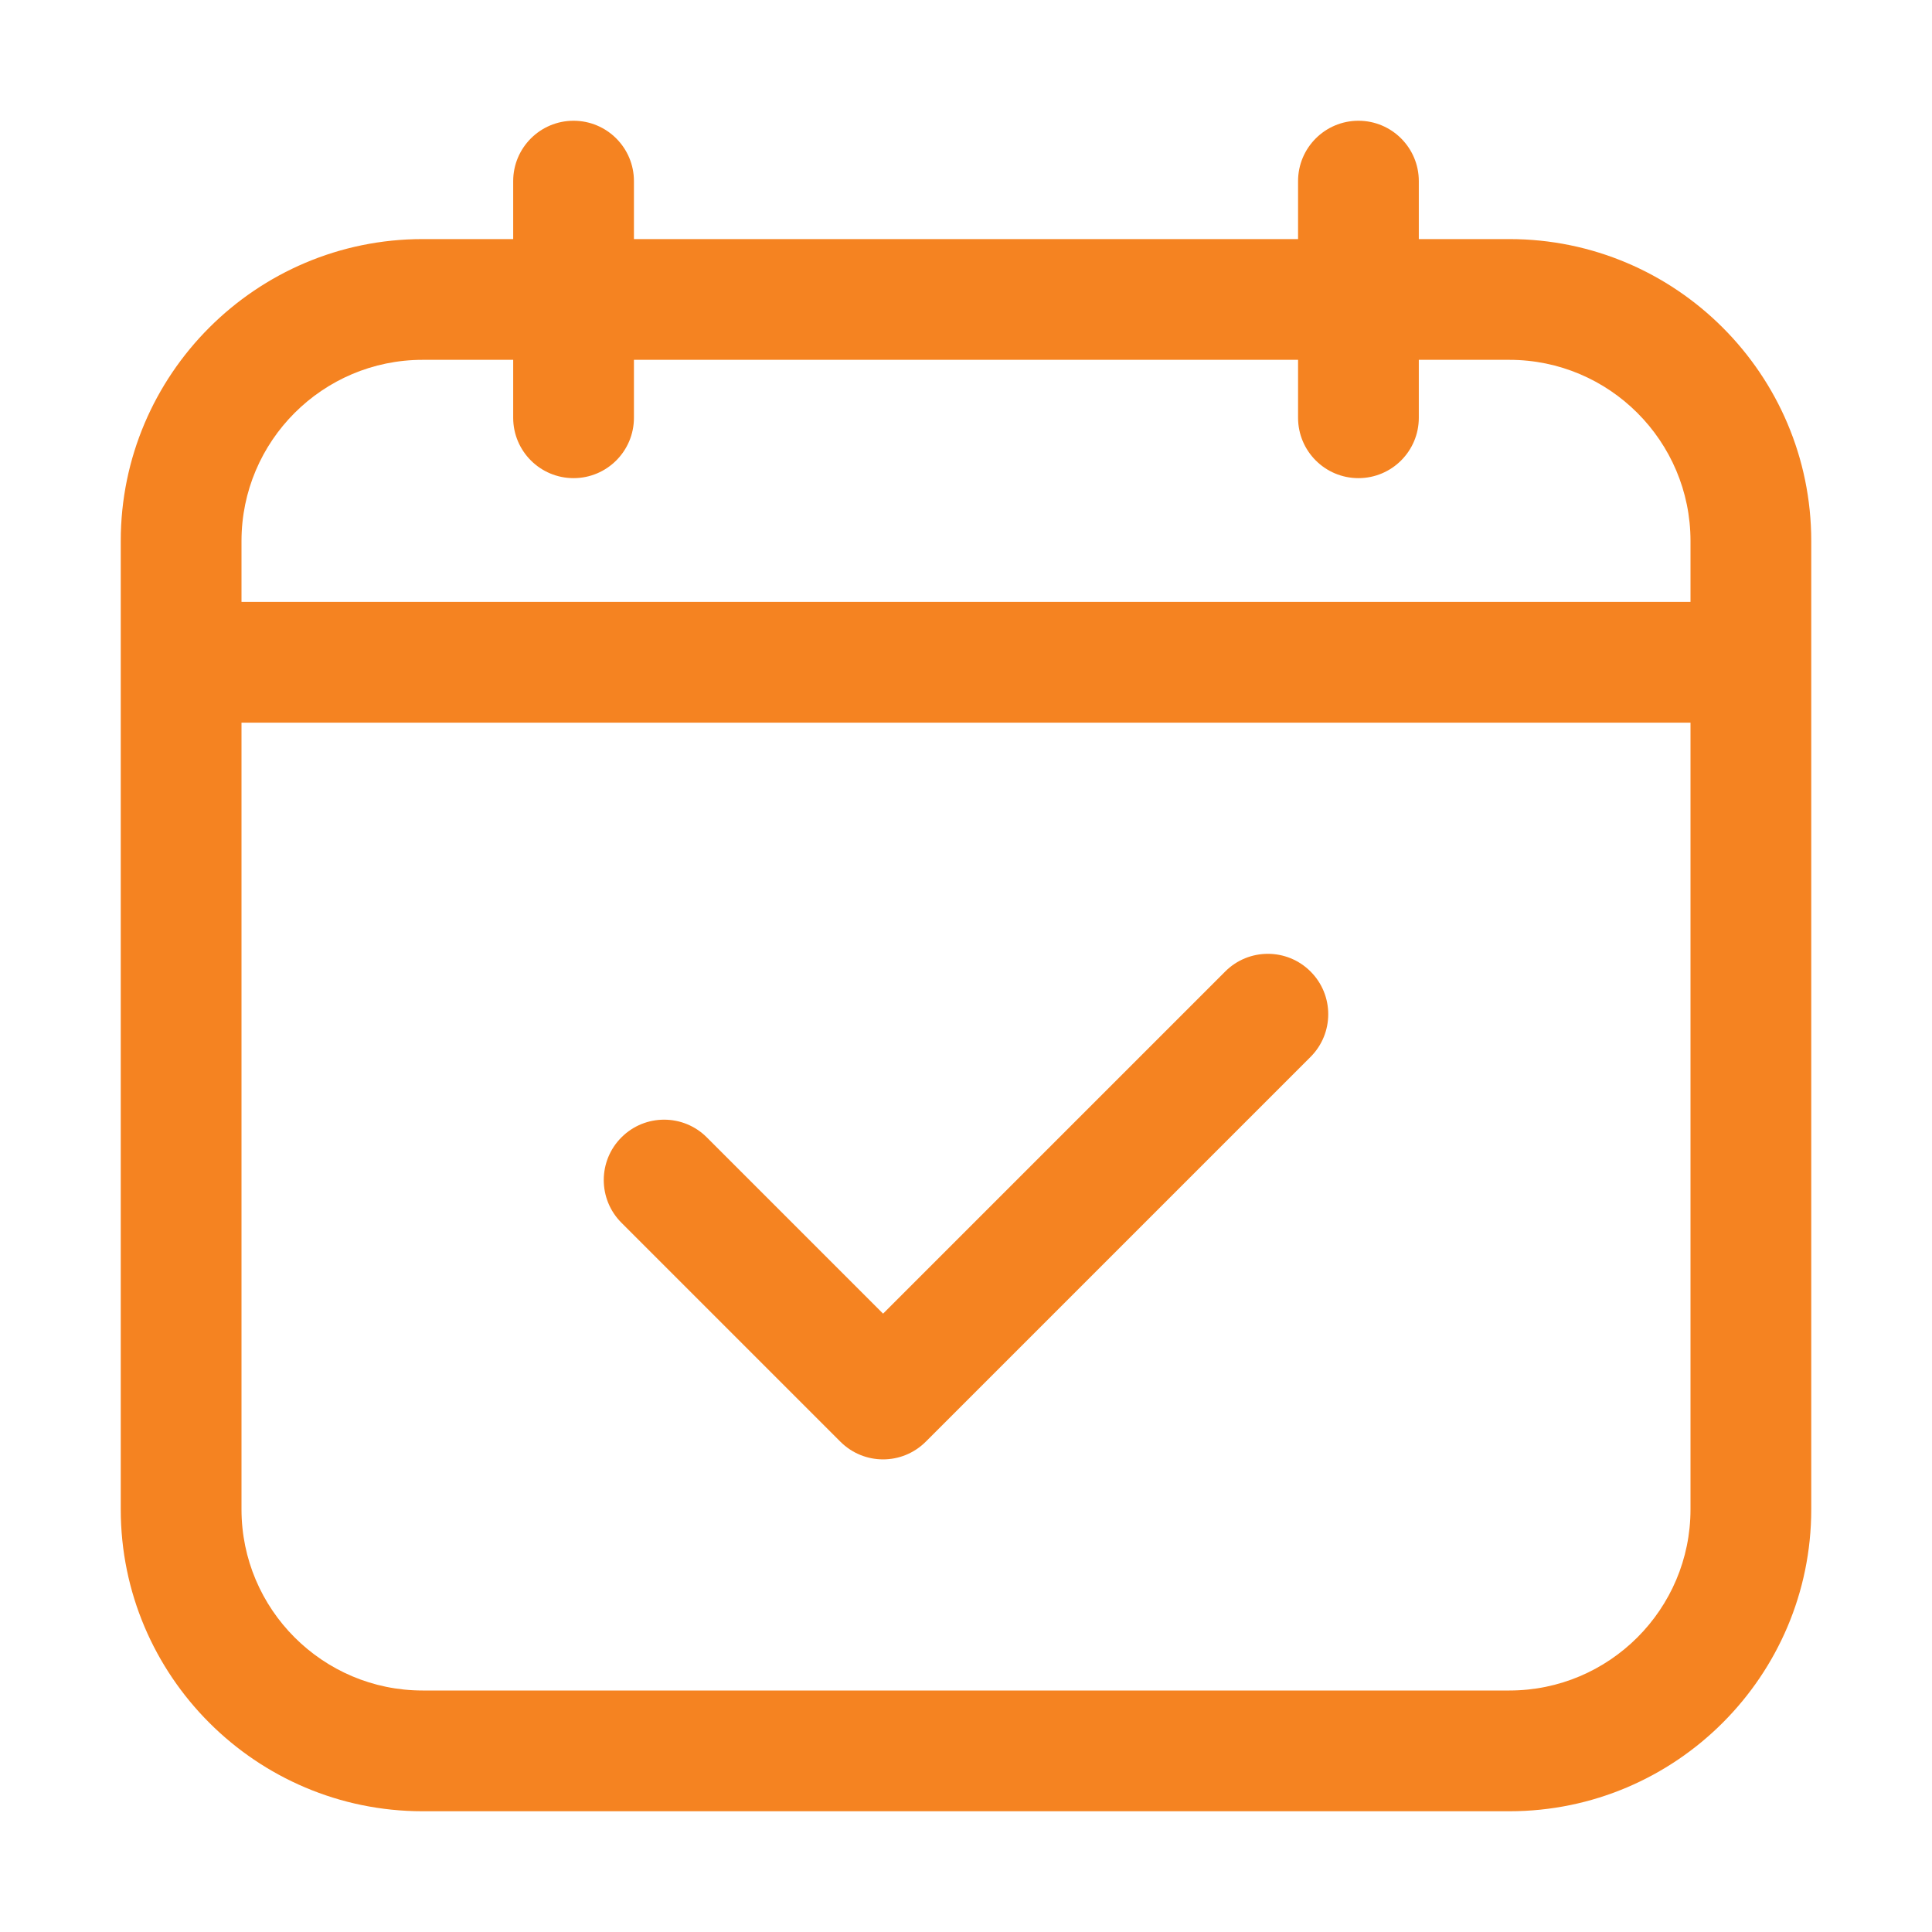
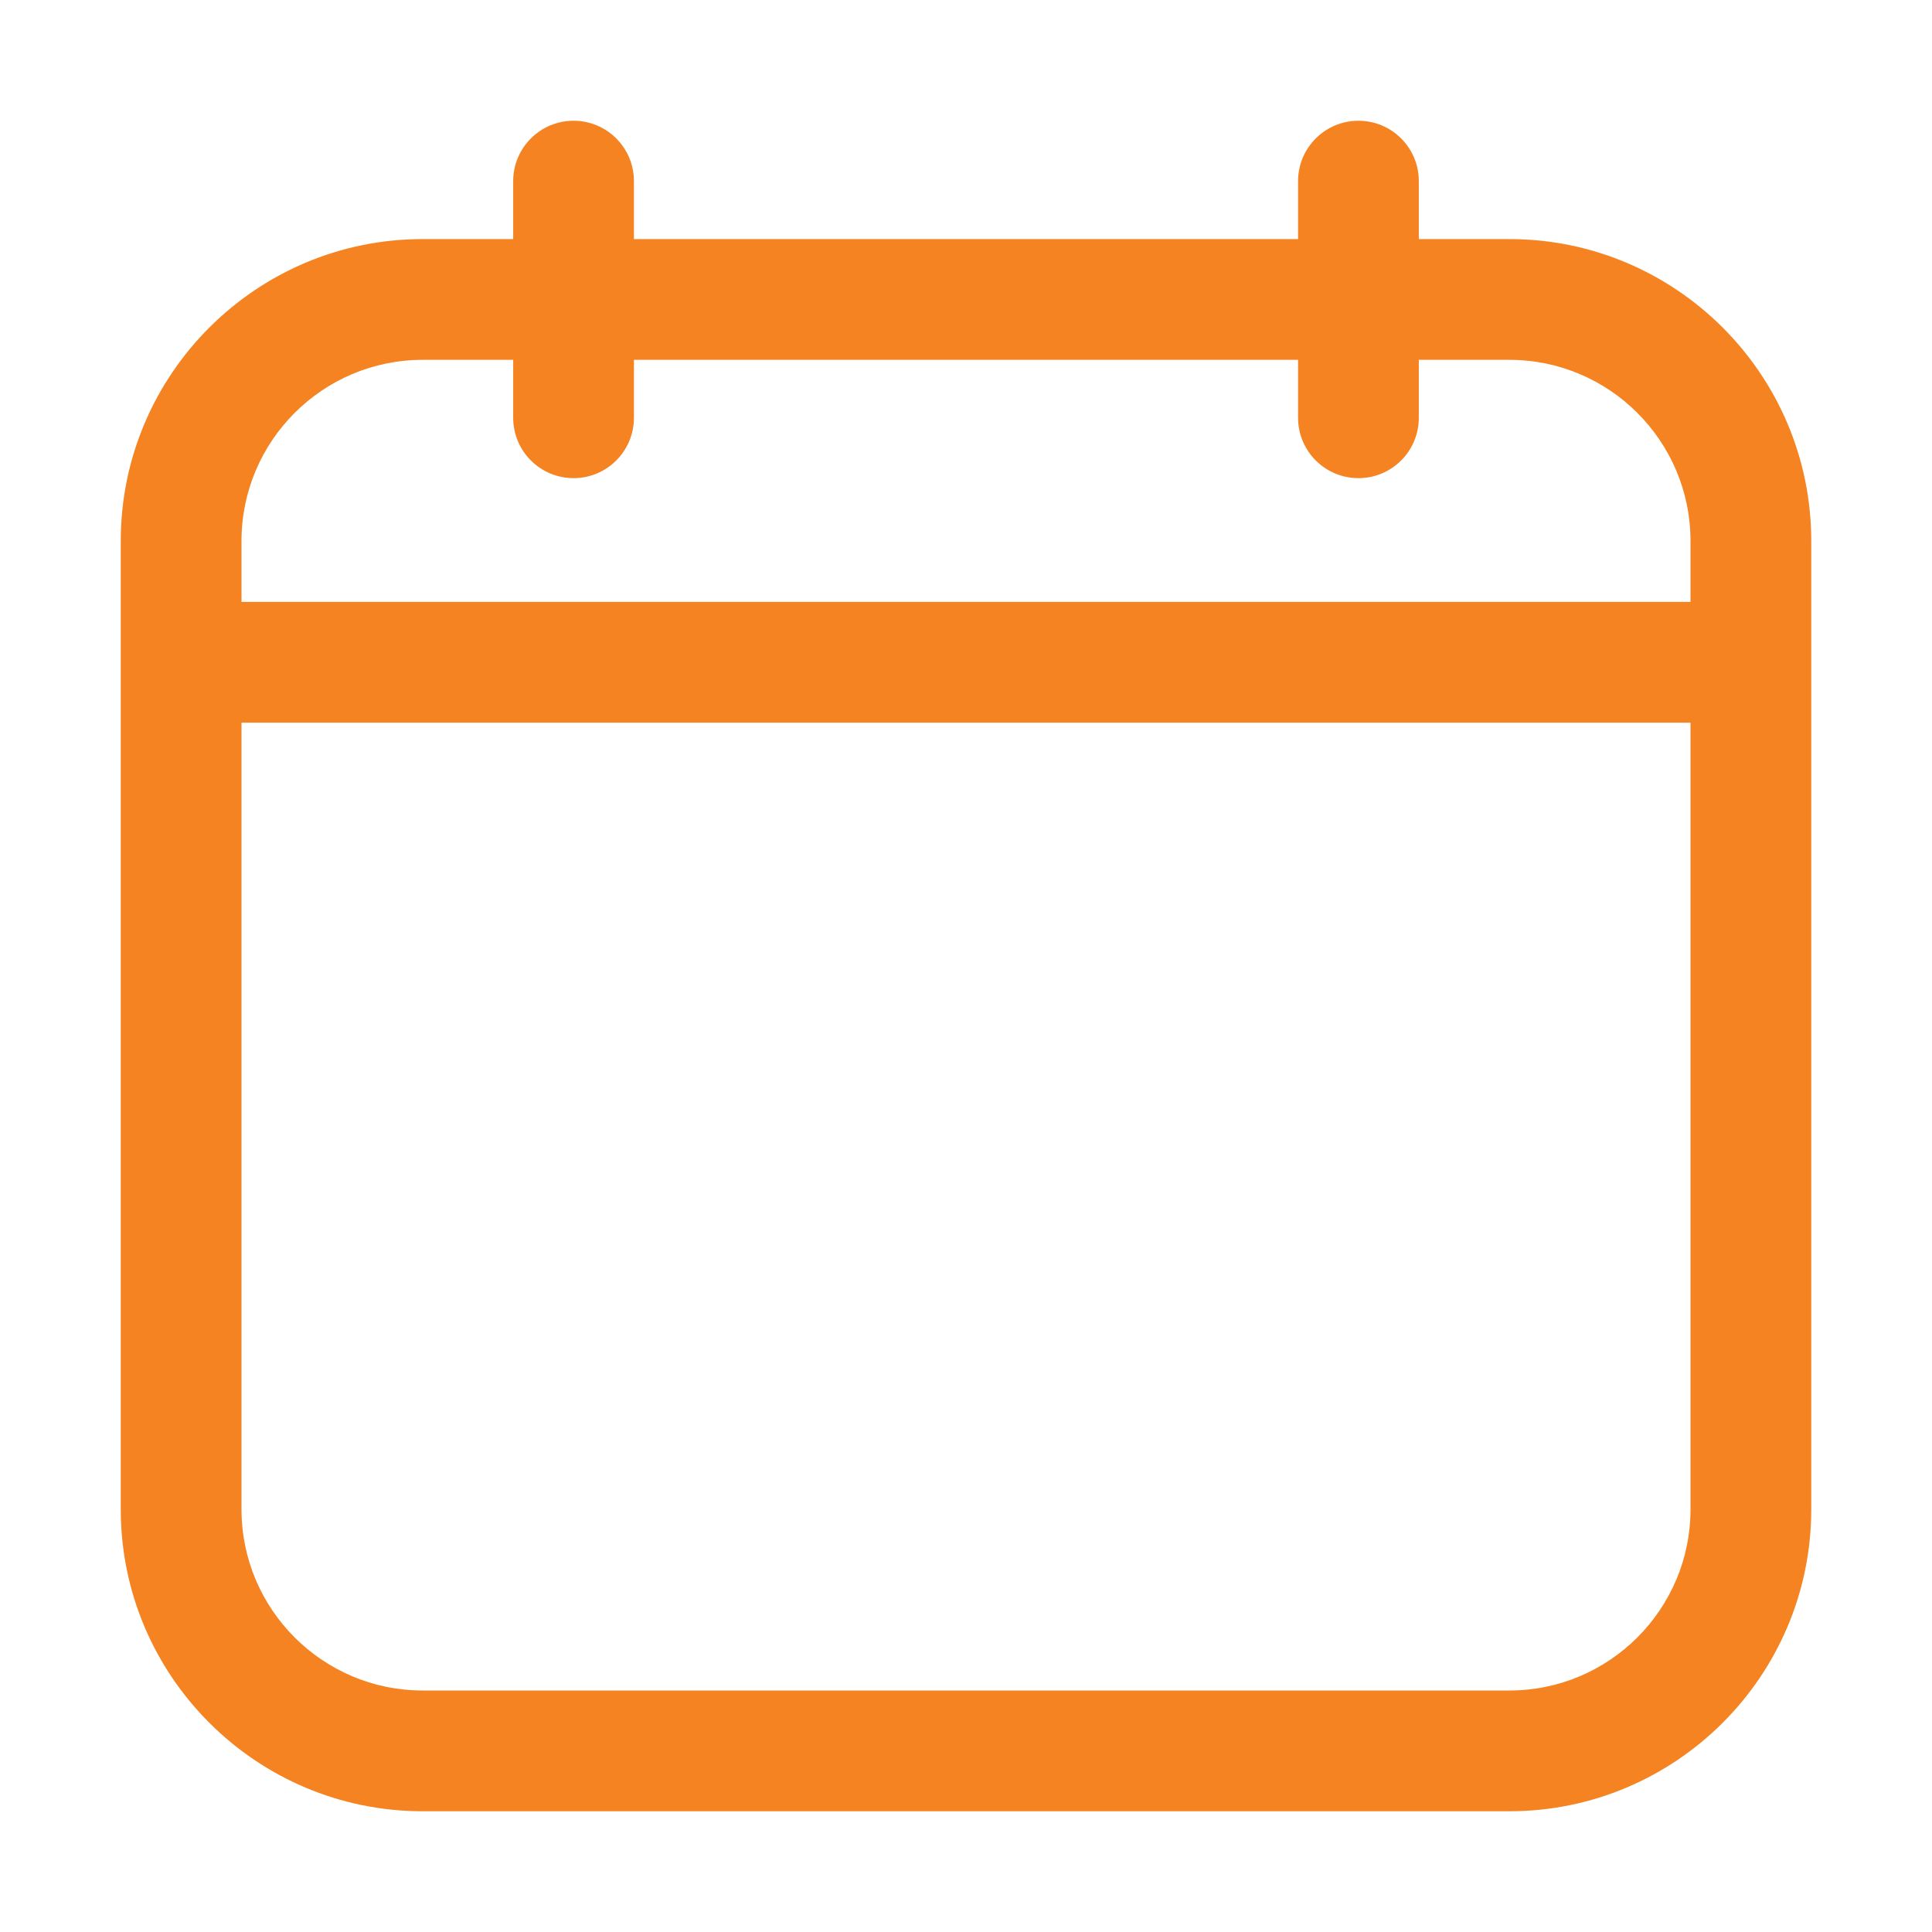
<svg xmlns="http://www.w3.org/2000/svg" width="64" height="64" viewBox="0 0 64 64" fill="none">
-   <path d="M40.586 32.183L29.253 43.516L23.414 37.677C22.633 36.895 21.367 36.895 20.586 37.677C19.805 38.458 19.805 39.724 20.586 40.505L27.839 47.758C28.23 48.148 28.741 48.344 29.253 48.344C29.765 48.344 30.276 48.148 30.667 47.758L43.414 35.011C44.195 34.23 44.195 32.964 43.414 32.183C42.633 31.401 41.367 31.401 40.586 32.183Z" fill="#F58321" />
  <path d="M50 7.92H47V6C47 4.896 46.105 4 45 4C43.895 4 43 4.896 43 6V7.92H21V6C21 4.896 20.105 4 19 4C17.895 4 17 4.896 17 6V7.92H14C8.486 7.92 4 12.406 4 17.92V50C4 55.514 8.486 60 14 60H50C55.514 60 60 55.514 60 50V17.92C60 12.406 55.514 7.92 50 7.92ZM8 17.92C8 14.611 10.691 11.92 14 11.92H17V13.839C17 14.943 17.895 15.839 19 15.839C20.105 15.839 21 14.943 21 13.839V11.92H43V13.839C43 14.943 43.895 15.839 45 15.839C46.105 15.839 47 14.943 47 13.839V11.92H50C53.309 11.92 56 14.611 56 17.92V19.939H8V17.92ZM50 56H14C10.691 56 8 53.309 8 50V23.939H56V50C56 53.309 53.309 56 50 56Z" fill="#F58321" />
</svg>